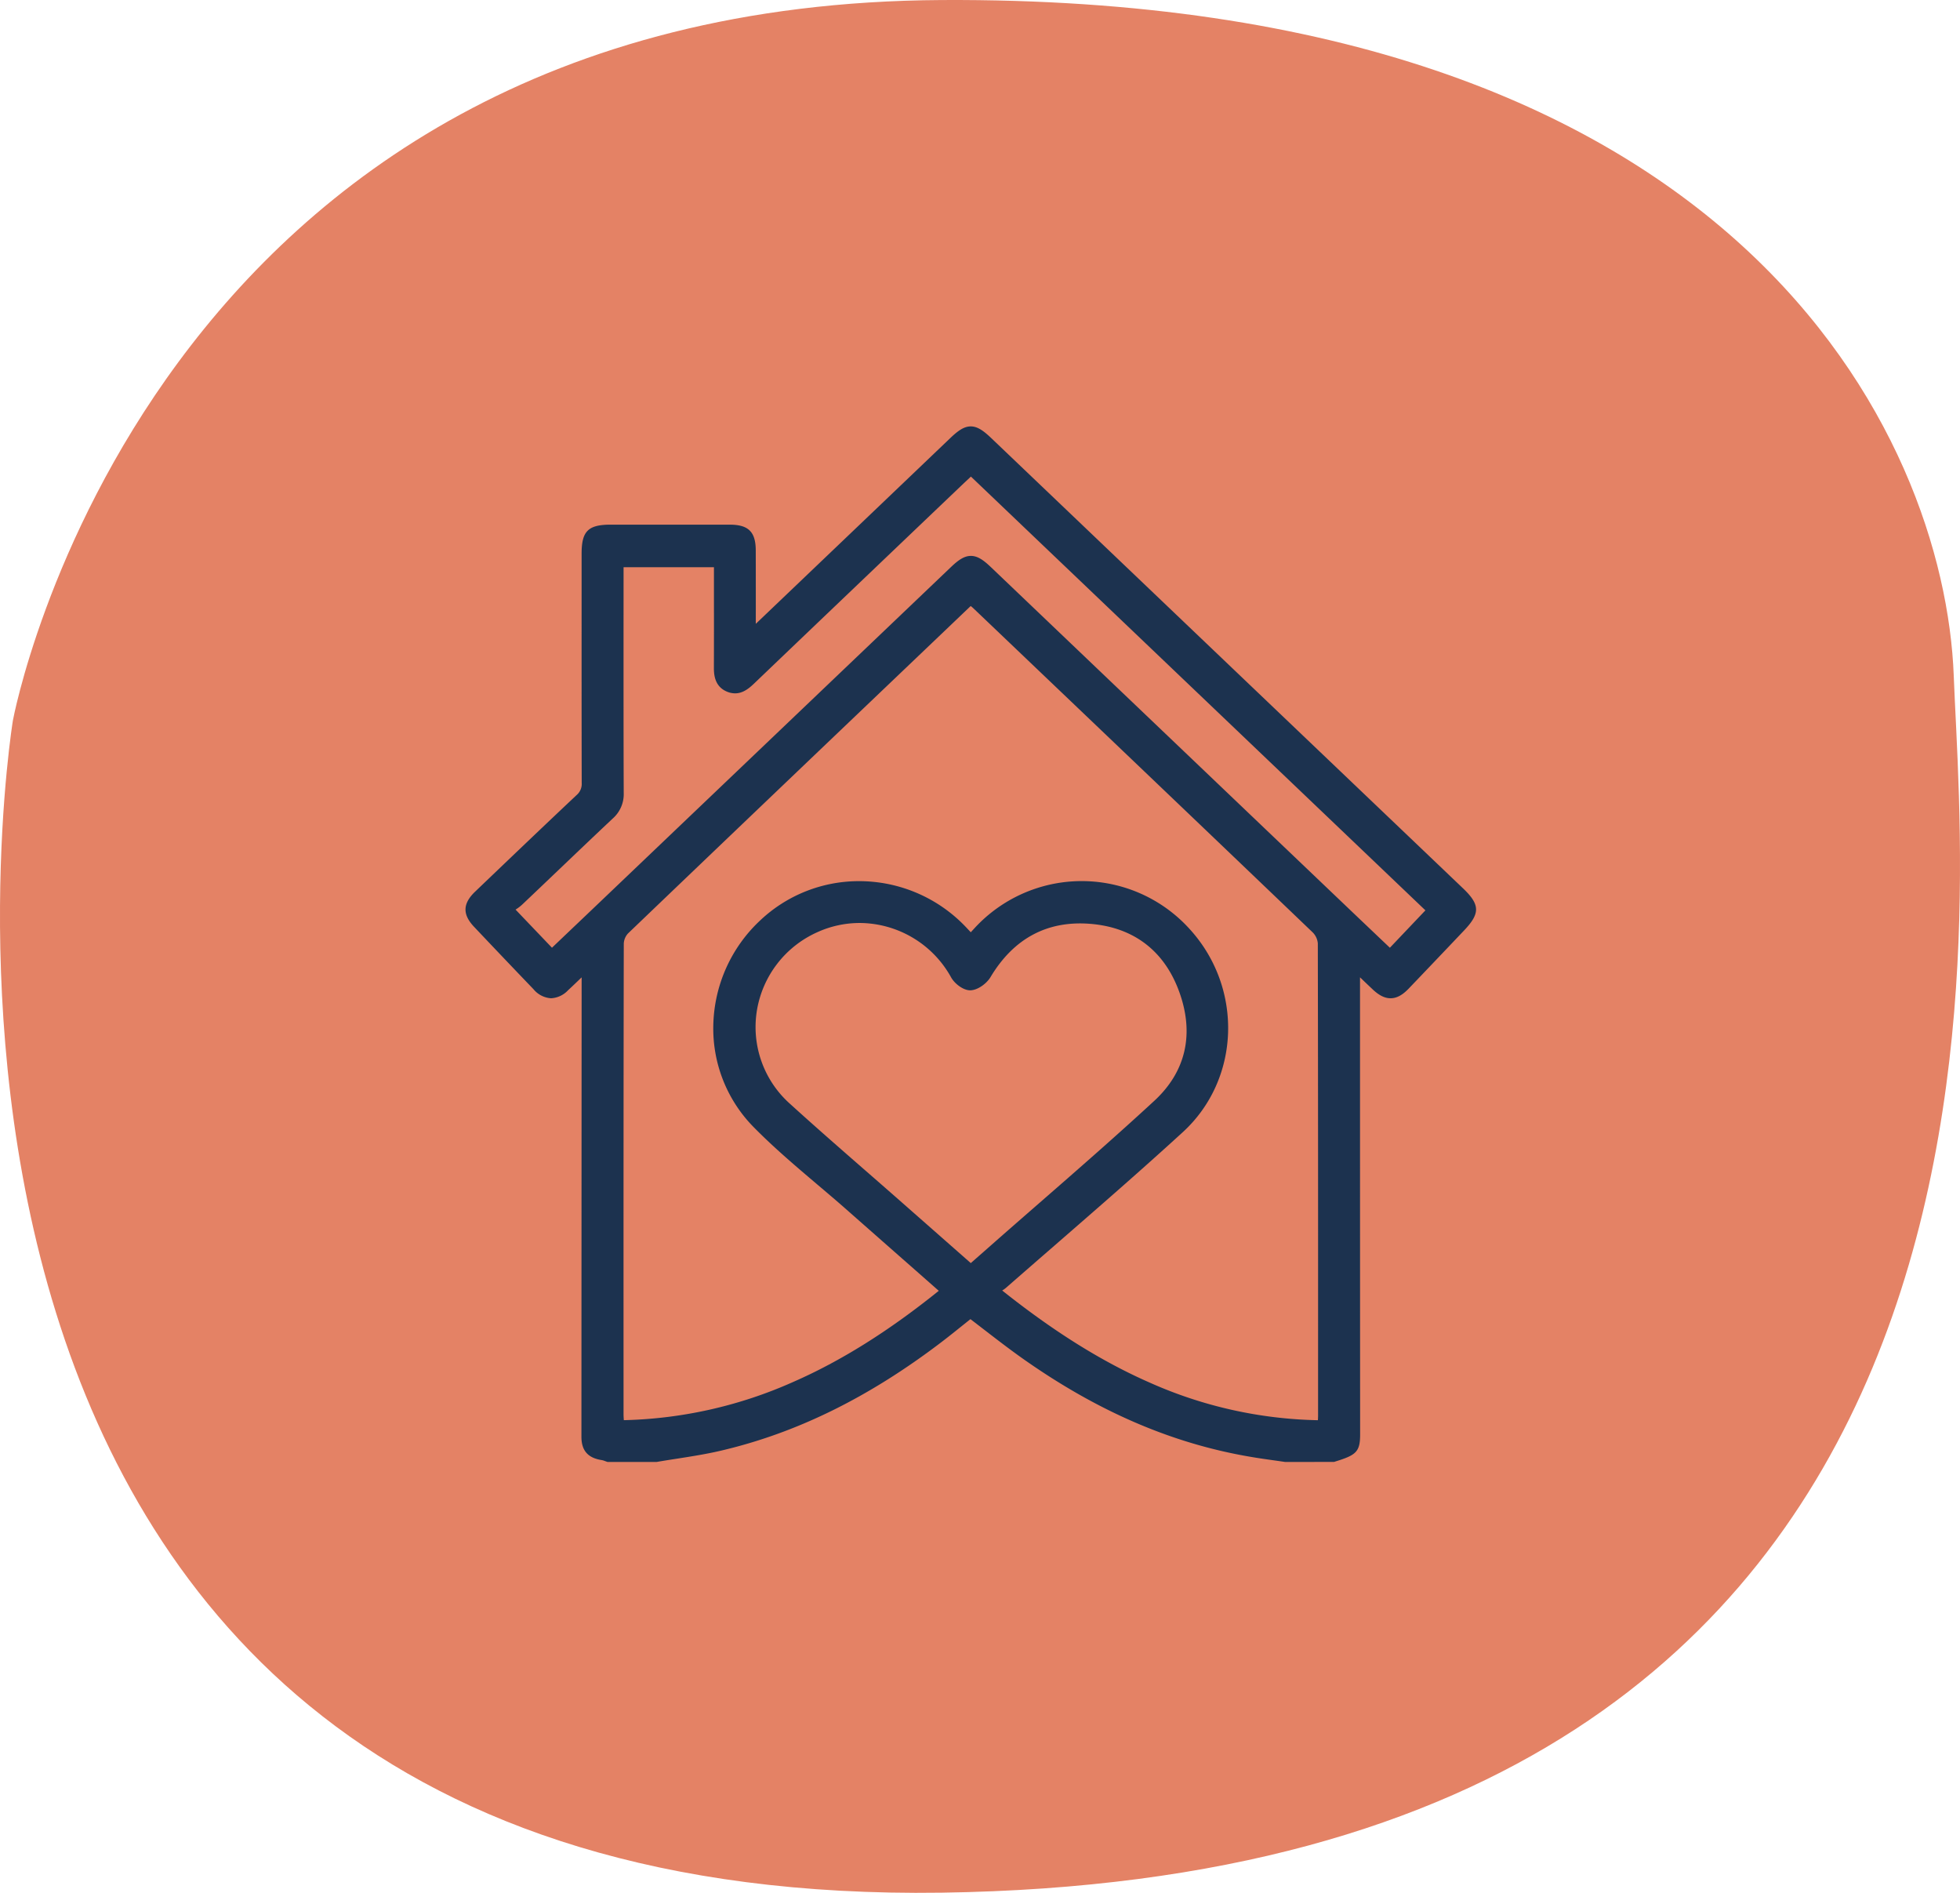
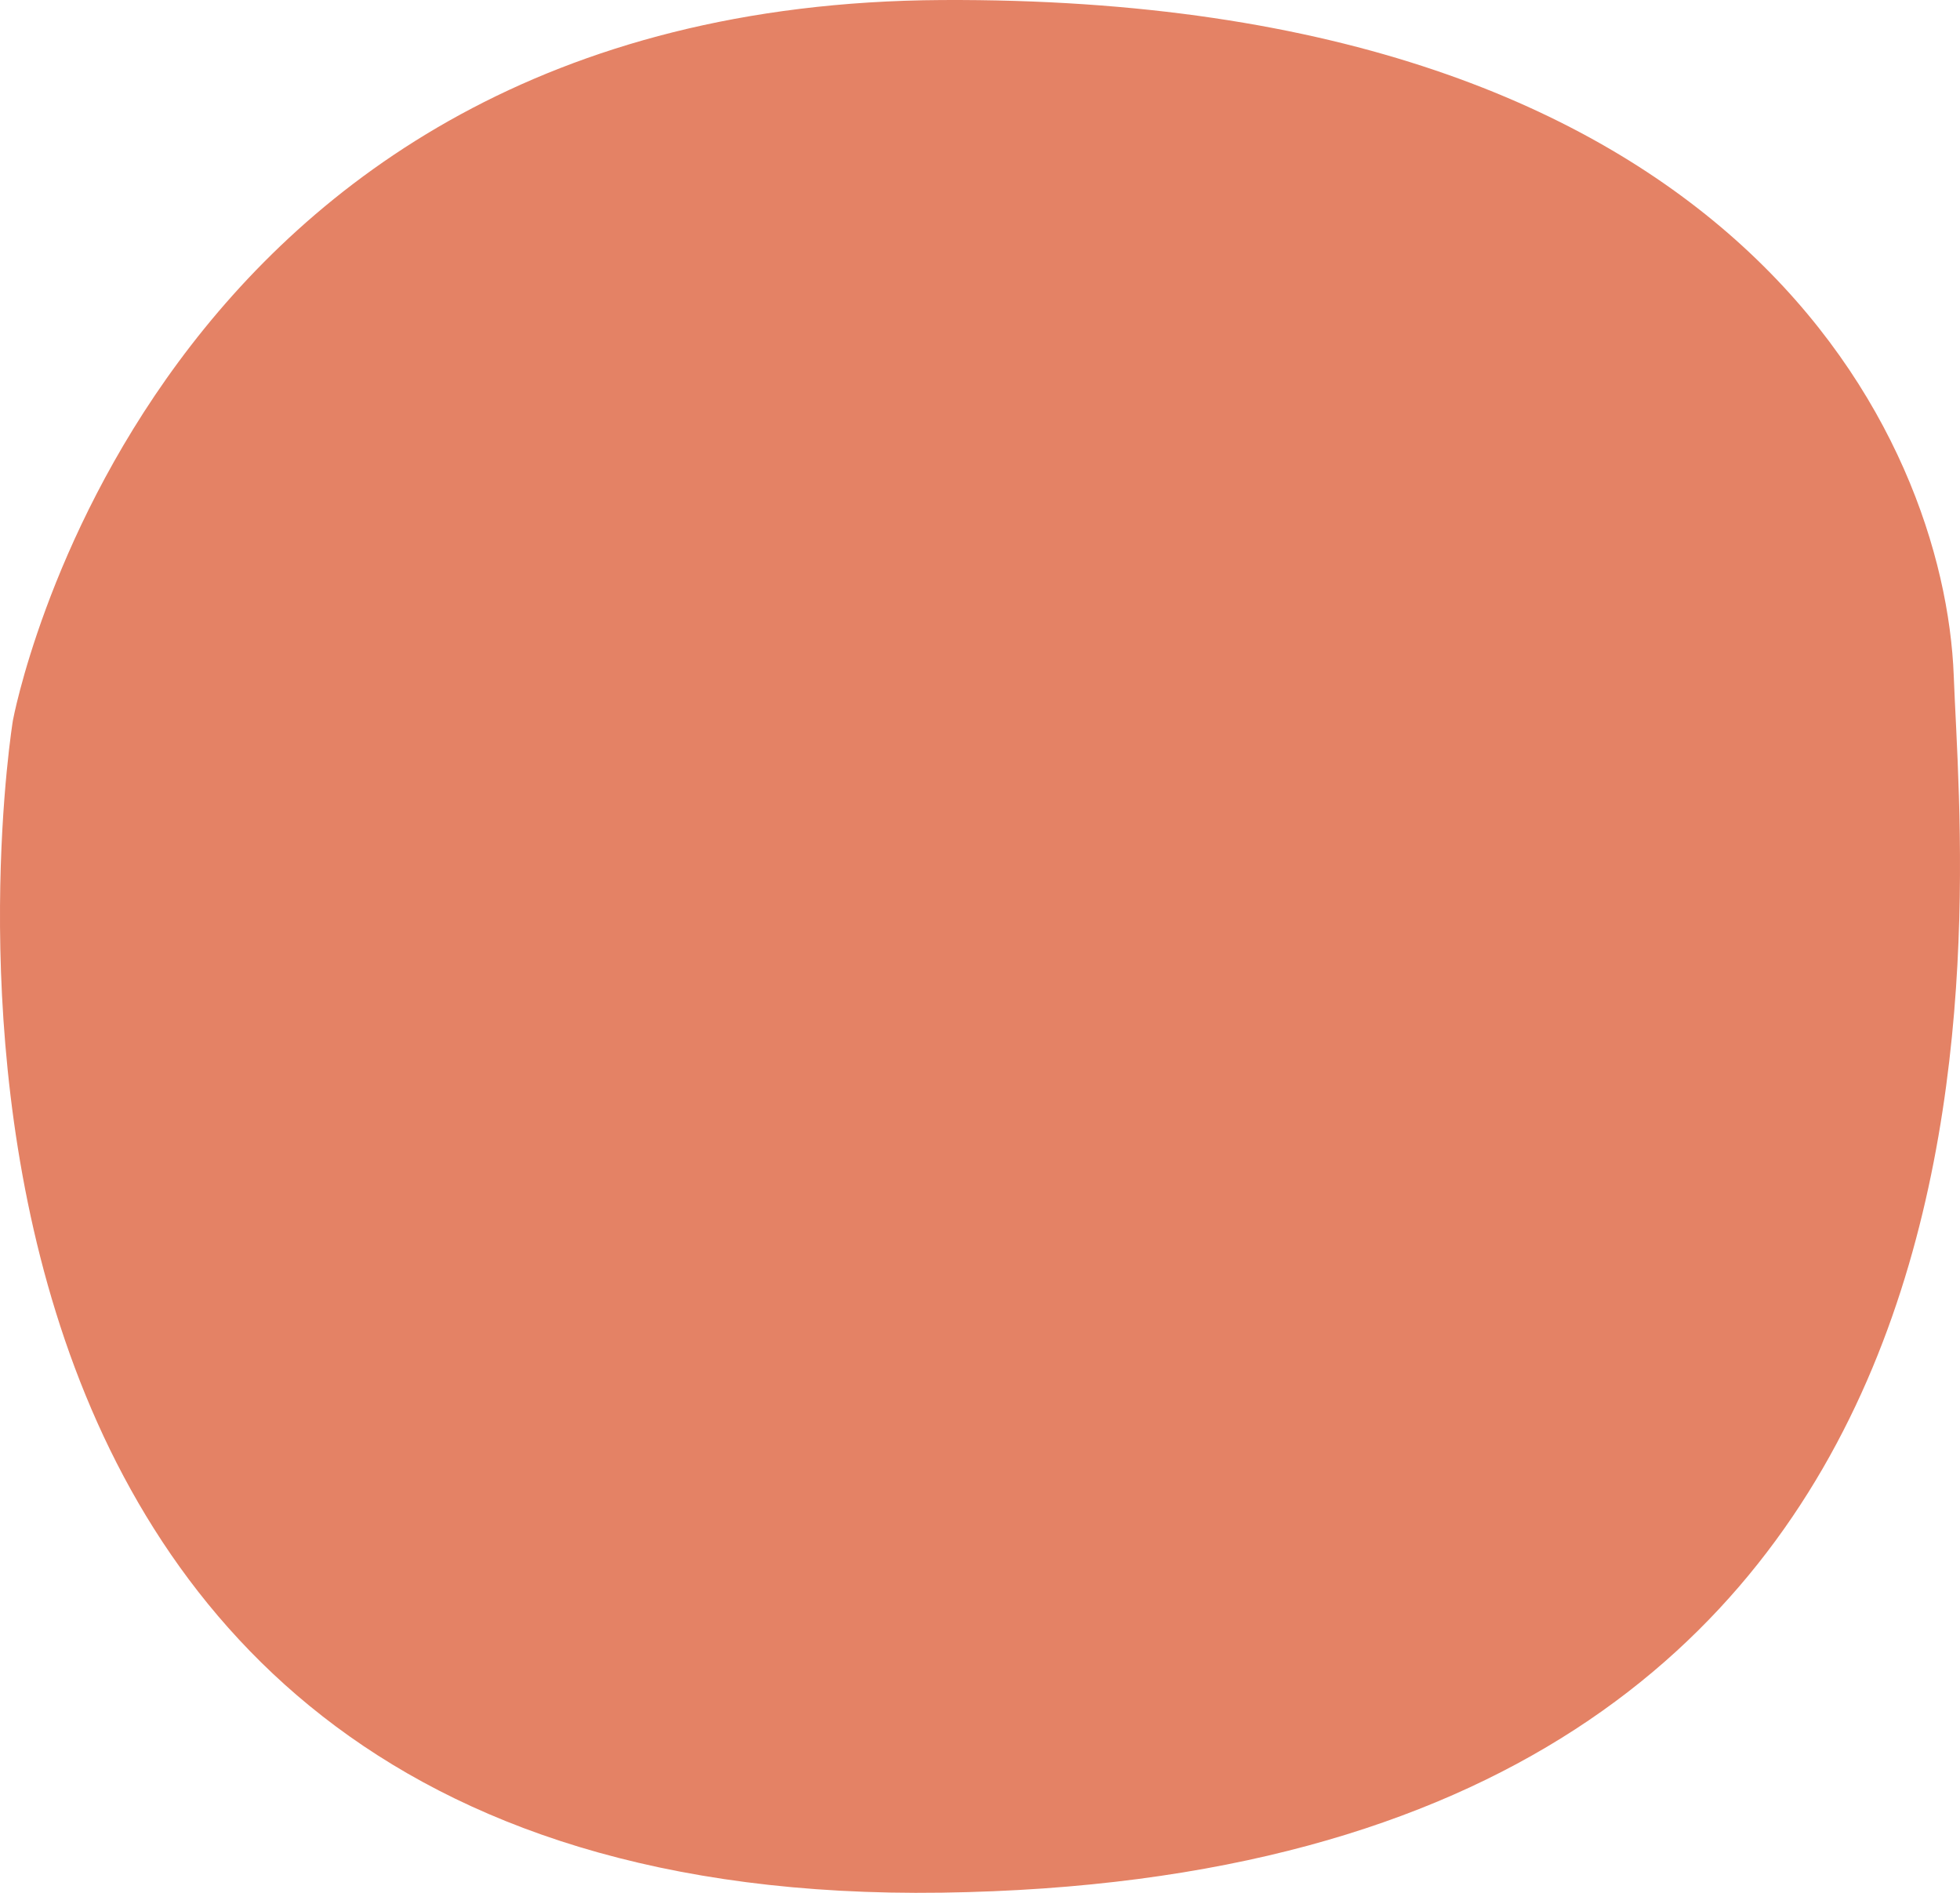
<svg xmlns="http://www.w3.org/2000/svg" width="533.71" height="515.306" viewBox="0 0 533.71 515.306">
  <g transform="translate(0 -2720)">
    <path d="M614.753,1104.018c2.454,65.161,30.314,326.852-275.6,331.234s-252.9-319.111-252.9-319.111S122.211,921.2,339.156,920,612.3,1038.857,614.753,1104.018Z" transform="translate(-82.743 1800.009)" fill="#e48265" />
-     <path d="M223.105,281.914l-.094-.021c-.971-.136-1.934-.279-2.9-.414-2.049-.286-4.162-.586-6.246-.943-21.447-3.612-41.795-12.386-62.215-26.815-3.5-2.478-6.959-5.141-10.295-7.711-1.27-.979-2.57-1.985-3.867-2.97-.666.529-1.322,1.057-1.986,1.585-1.957,1.571-3.984,3.2-6.018,4.748-19.8,15.064-39.475,24.716-60.123,29.514-3.912.907-7.93,1.535-11.816,2.142-1.76.271-3.582.556-5.367.864l-.115.021H38.656l-.205-.071c-.172-.058-.35-.122-.529-.186a4.362,4.362,0,0,0-.764-.236c-3.82-.563-5.6-2.584-5.6-6.361q.023-62.166.057-124.318v-.75c-1.334,1.286-2.5,2.406-3.705,3.52a6.81,6.81,0,0,1-4.613,2.17,6.713,6.713,0,0,1-4.789-2.463c-5.455-5.683-10.893-11.394-16.178-16.985-3.2-3.376-3.111-6.333.279-9.574L4,125.325c8.59-8.21,17.463-16.7,26.266-24.98a3.974,3.974,0,0,0,1.371-3.284c-.041-17.127-.033-34.541-.029-51.383V34.626c0-6.112,1.773-7.875,7.92-7.882h7.445q12.51,0,25,.007c5.07.006,7.047,1.97,7.055,7.018.014,5.176.014,10.3.014,15.714,0,1.4-.006,2.82-.006,4.255.043-.036.084-.078.129-.114,16.6-15.843,33.891-32.349,52.844-50.455,2.057-1.957,3.7-3.17,5.561-3.17s3.537,1.228,5.613,3.213q55.646,53.1,111.291,106.185l17.117,16.335c4.691,4.469,4.75,6.839.279,11.53l-4.041,4.255c-3.605,3.784-7.324,7.7-11.008,11.537-1.715,1.792-3.283,2.628-4.934,2.628-1.572,0-3.119-.764-4.863-2.406-1.127-1.064-2.248-2.134-3.455-3.292,0,45.265.008,86,.029,124.526,0,4.762-1.221,5.583-6.912,7.339l-.193.064ZM197.281,136.948c14.578,16.092,13.693,40.844-1.965,55.181-11.293,10.331-23.045,20.54-34.4,30.414-4.5,3.906-9.145,7.946-13.7,11.93a6.685,6.685,0,0,1-1.084.764c13.963,11.124,27.063,19.312,39.994,25A117.887,117.887,0,0,0,232.1,270.555c.027-.472.049-.829.049-1.164V257.418c.008-38.246.008-77.8-.07-116.694a4.815,4.815,0,0,0-1.371-2.949c-28.645-27.437-57.83-55.265-86.053-82.188l-6.41-6.111c-.207-.193-.436-.386-.678-.571-.094.086-.187.164-.271.243l-10.48,10C99.736,84.987,71.734,111.7,44.254,138.026a4.387,4.387,0,0,0-1.162,2.77c-.08,40.466-.072,81.61-.064,121.4v6.726c0,.5.037,1.021.078,1.621A119.845,119.845,0,0,0,89.084,260.2c13.07-5.712,26.094-13.857,39.779-24.874l-5.012-4.419c-6.854-6.025-13.514-11.887-20.176-17.756-2.605-2.3-5.311-4.59-7.924-6.8-5.8-4.919-11.787-10-17.213-15.507a38.206,38.206,0,0,1-11.068-27.758,40.161,40.161,0,0,1,12.816-28.644A39.138,39.138,0,0,1,107.23,123.8,40.073,40.073,0,0,1,136.346,136.4l1.234,1.313c.322-.35.615-.664.9-.978a39.627,39.627,0,0,1,58.8.214ZM95.7,137.741a28.39,28.39,0,0,0-16.379,21.4,27.988,27.988,0,0,0,9.1,25.337c6.748,6.133,13.744,12.237,20.512,18.142,3.057,2.663,6.219,5.426,9.316,8.146,4.215,3.712,8.434,7.418,12.689,11.166l6.645,5.847,1.215-1.071c1.486-1.3,2.891-2.534,4.289-3.77,4.408-3.884,8.91-7.81,13.26-11.6,10.322-9,20.988-18.306,31.207-27.737,8.566-7.91,10.93-18.12,6.838-29.542-4.033-11.259-12.451-17.706-24.33-18.642-11.666-.92-20.811,3.977-27.109,14.508-.99,1.656-3.342,3.5-5.418,3.591-1.941.078-4.348-1.785-5.311-3.52a28.587,28.587,0,0,0-24.875-14.807A27.873,27.873,0,0,0,95.7,137.741Zm47.291-99.495Q169.843,63.873,196.7,89.493q21.064,20.1,42.137,40.2c3.191,3.048,6.4,6.09,9.623,9.16l3.242,3.077,9.674-10.18L137.617,13.658c-.123.122-.242.229-.357.343-.756.707-1.441,1.342-2.121,1.992l-9.771,9.317C110.021,39.959,94.152,55.1,78.561,70.016c-1.441,1.378-3.062,2.656-5.176,2.656a5.809,5.809,0,0,1-2.314-.514c-3.463-1.514-3.447-5.034-3.439-6.726.02-6.275.02-12.658.012-18.833V38.332H43.035V40.38q0,6.983-.008,13.972c0,14.893-.008,30.3.049,45.442a8.823,8.823,0,0,1-2.982,6.946c-4.863,4.57-9.768,9.252-14.521,13.786-3.328,3.177-6.775,6.461-10.174,9.682a11.332,11.332,0,0,1-1.777,1.335l9.916,10.38,3.783-3.605c3.32-3.155,6.576-6.254,9.83-9.359Q60.913,106.288,84.68,83.617t47.533-45.35c1.9-1.806,3.541-3.013,5.4-3.013S141.1,36.454,142.986,38.246Z" transform="translate(126.764 2836.085)" fill="#1c324f" />
  </g>
</svg>